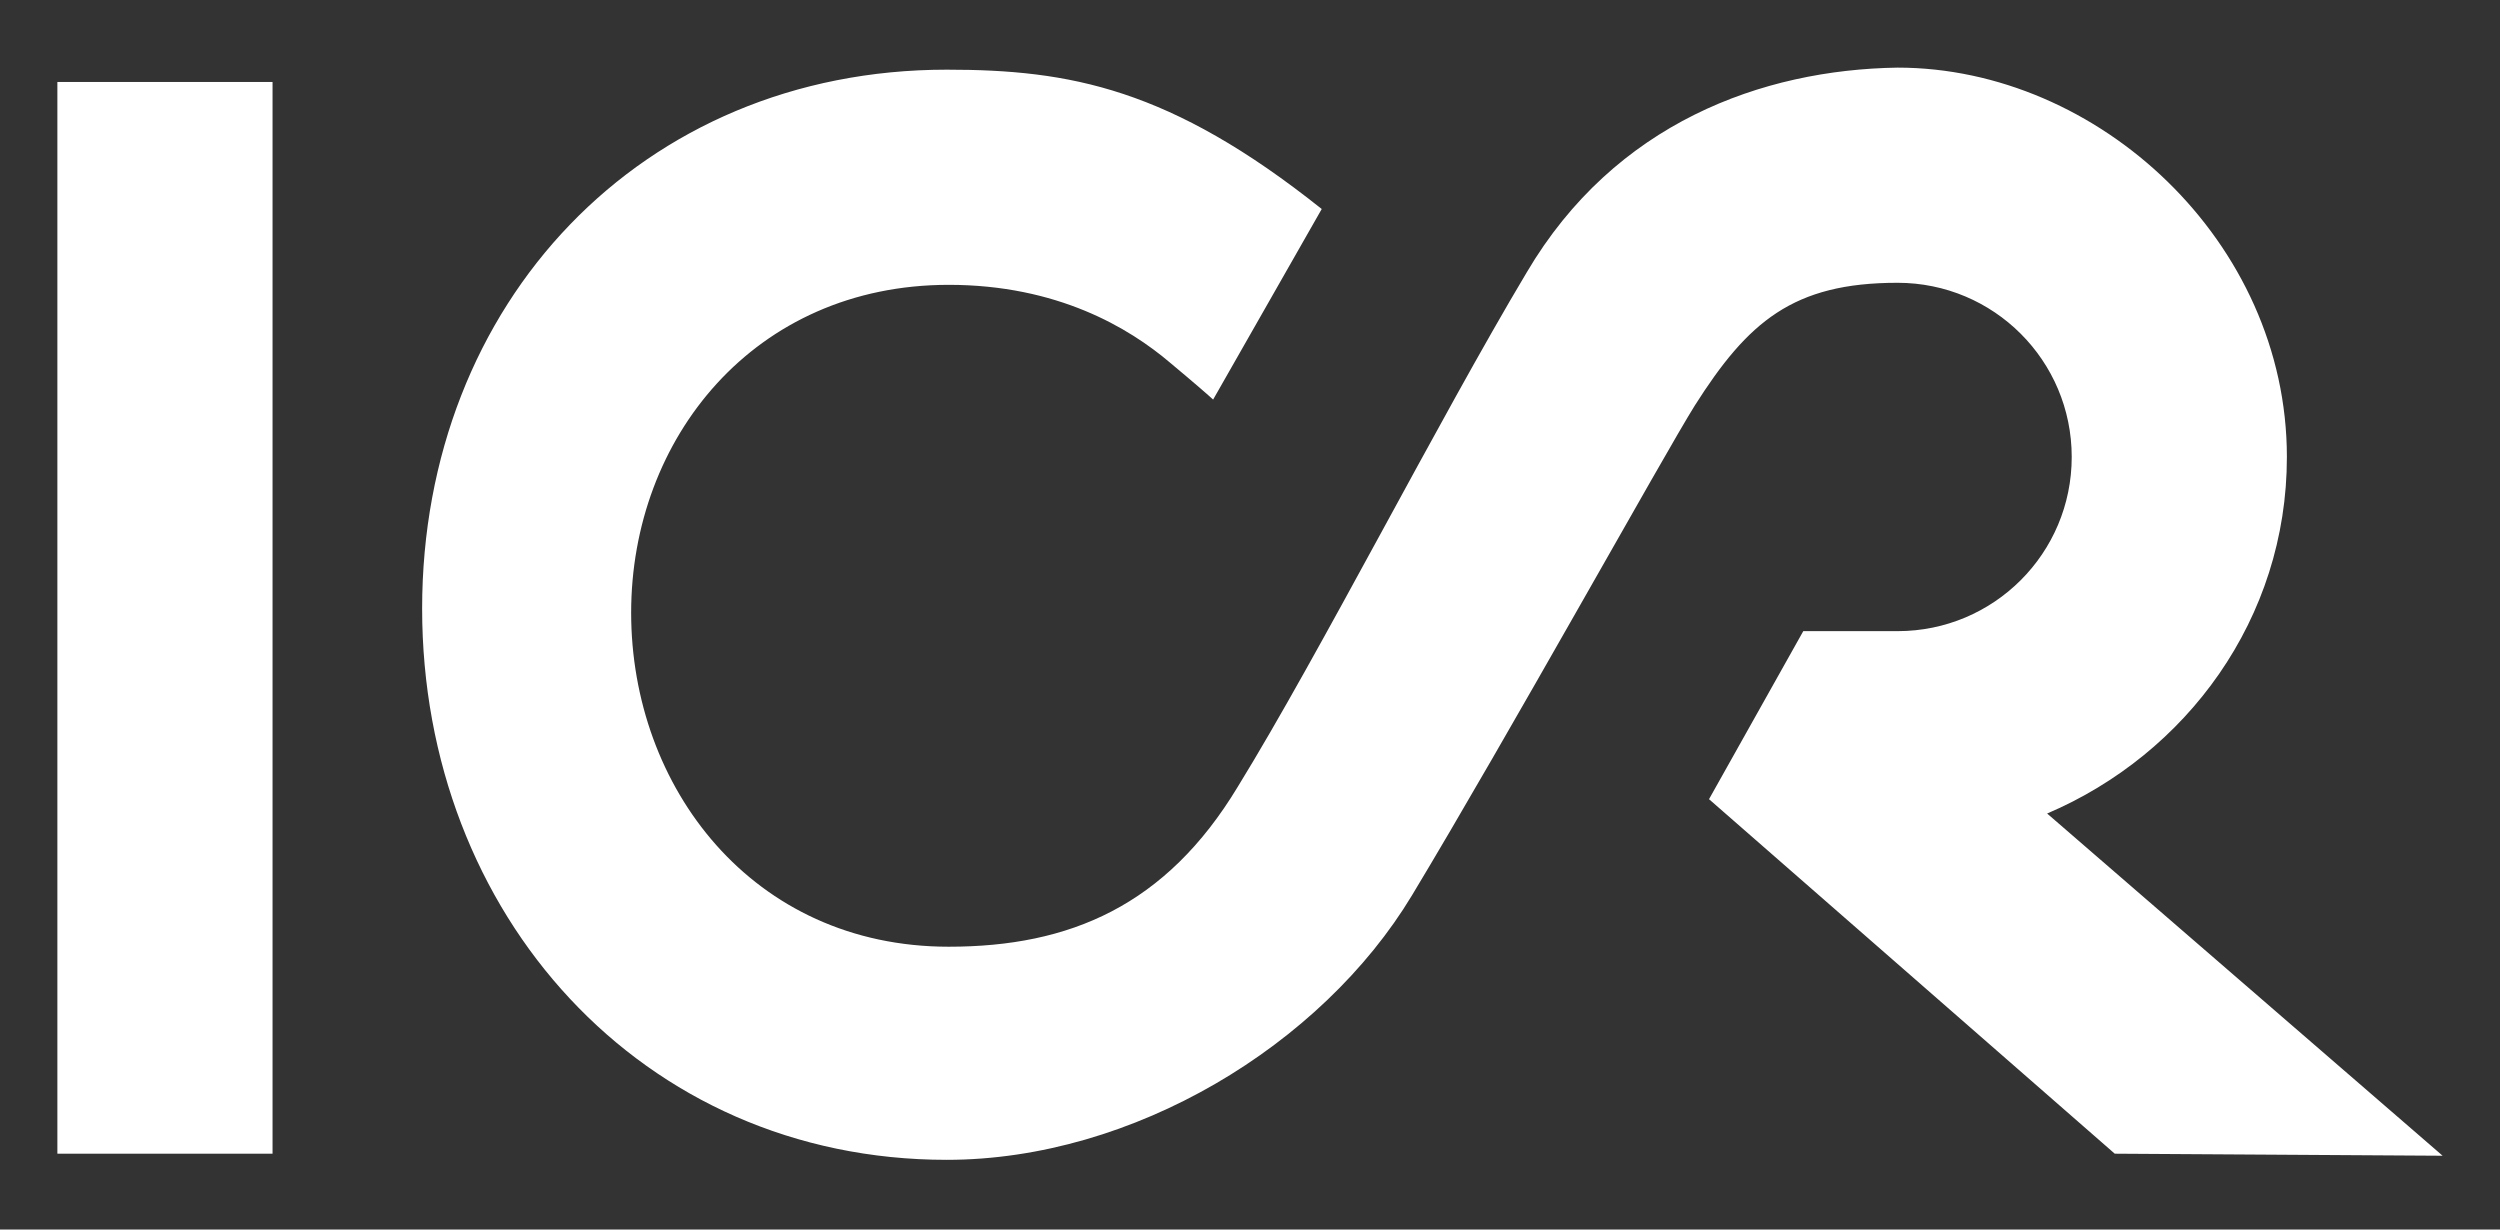
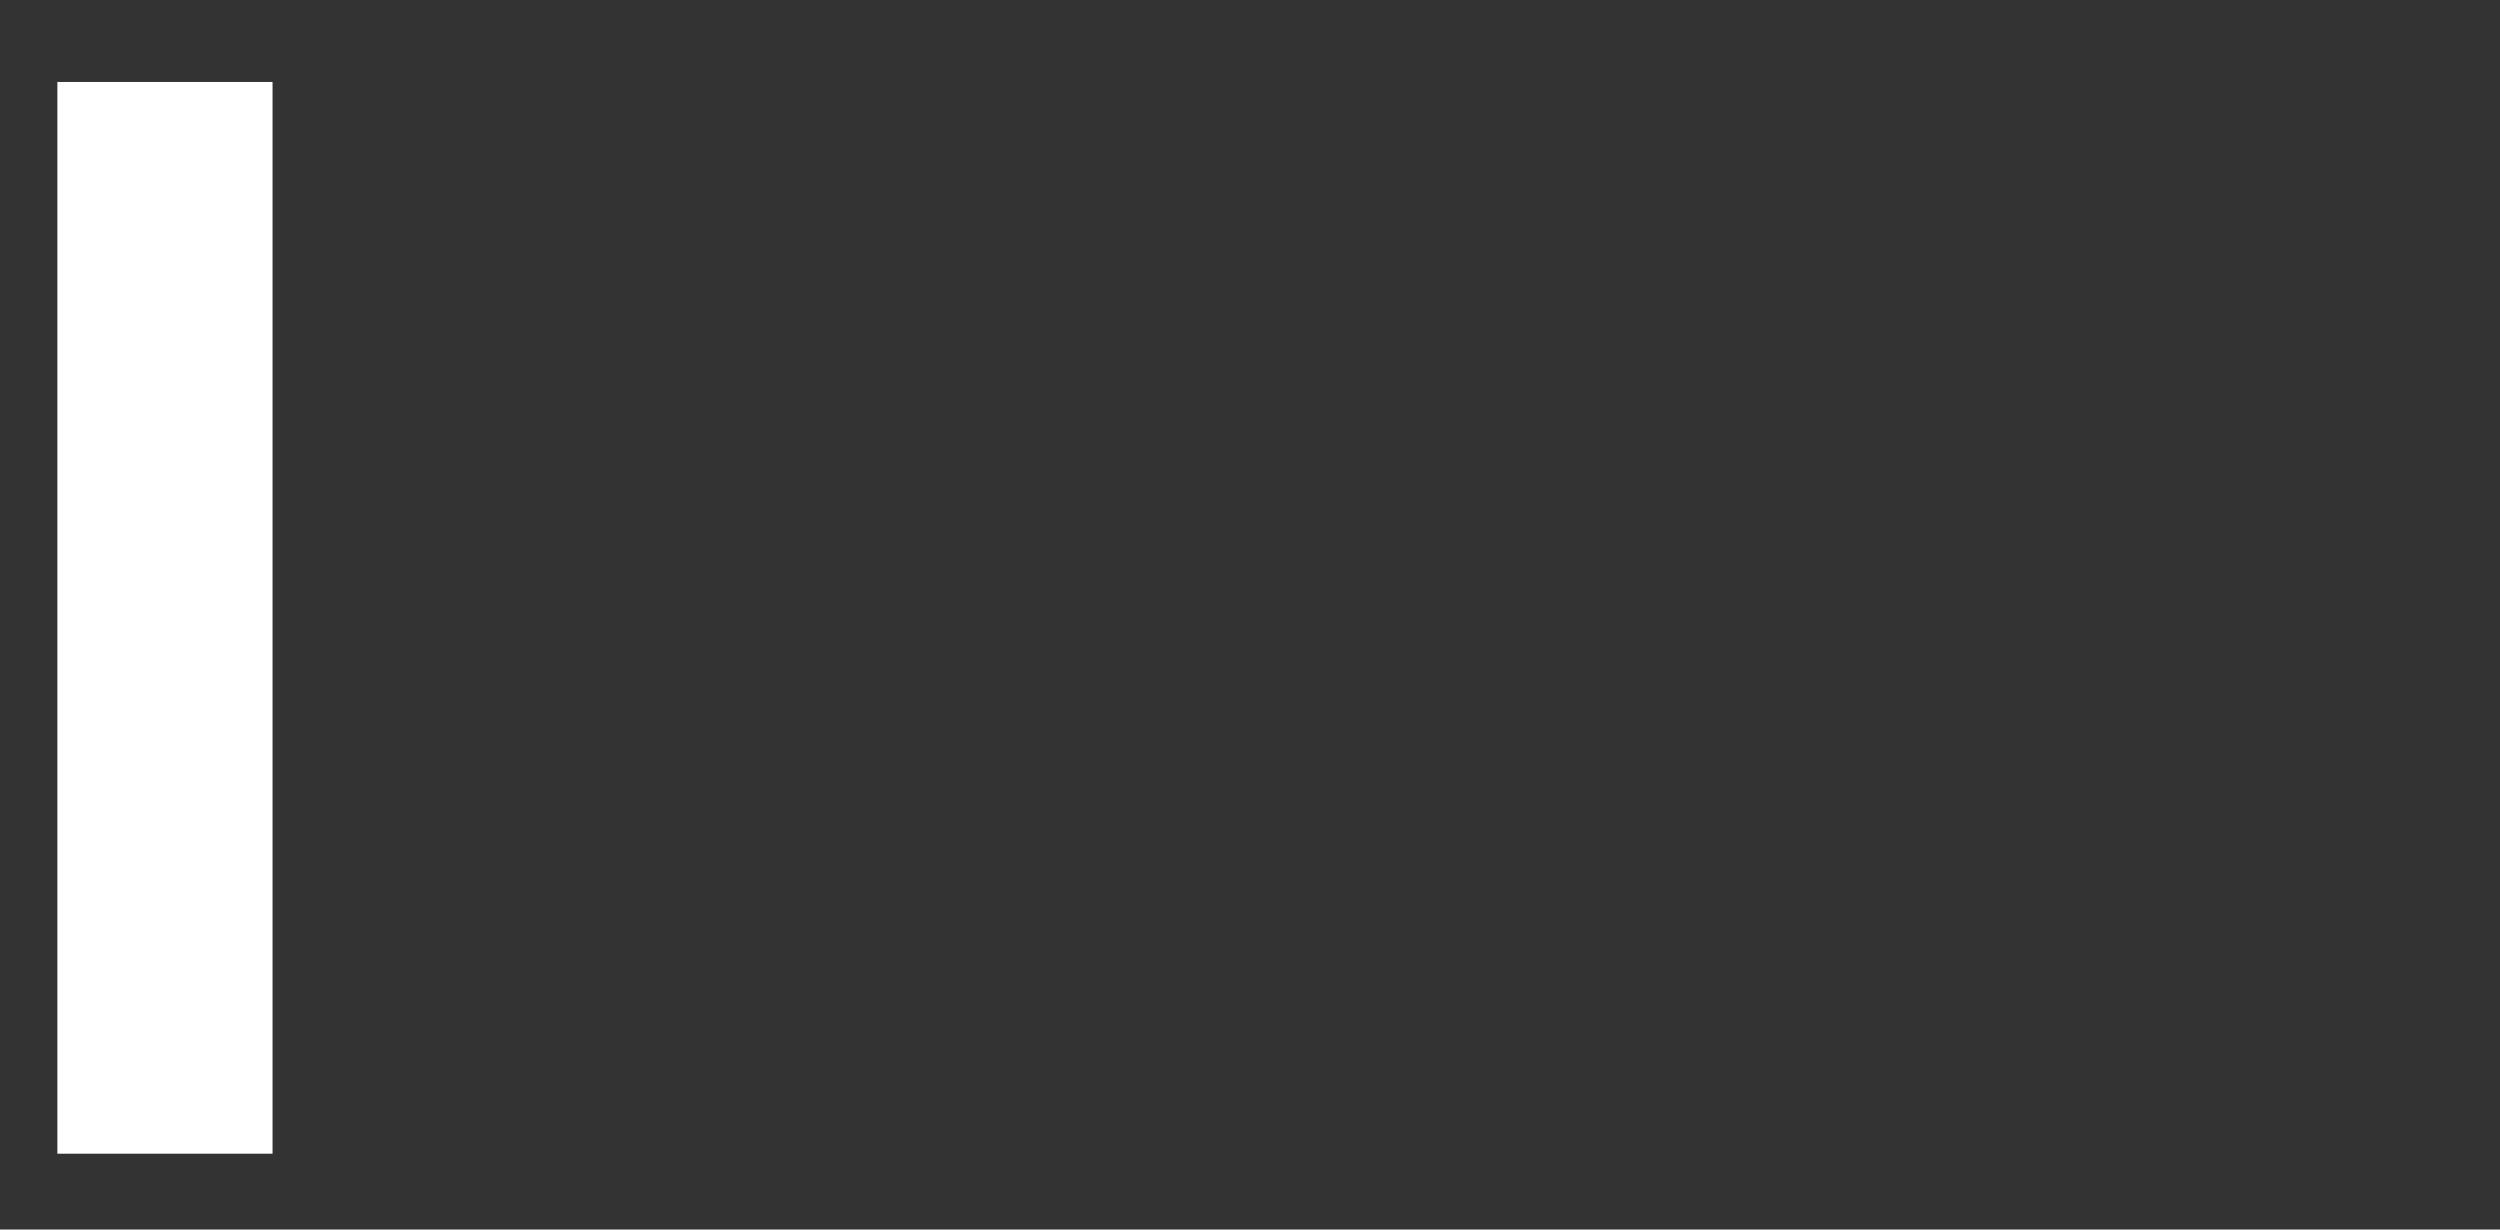
<svg xmlns="http://www.w3.org/2000/svg" version="1.1" id="Layer_1" x="0px" y="0px" viewBox="0 0 122 60" style="enable-background:new 0 0 122 60;" xml:space="preserve">
  <rect x="0" y="0" width="122" height="60" fill="#333333" stroke="none" />
  <style type="text/css">
	.st0{fill:#FFFFFF;}
</style>
  <g>
    <rect x="2.8" y="4" class="st0" width="10.5" height="52.3" />
-     <path class="st0" d="M99.9,39.7c6.8-2.9,11.7-9.5,11.7-17.4c0-10.5-9.2-19-19-19C86,3.4,78.8,6,74.5,13.3   c-4.3,7.2-10.1,18.6-14.1,25.1c-3.5,5.8-8.2,7.8-14.1,7.8c-9.6,0-15.5-7.8-15.5-16.3s6-16,15.5-16c5.3,0,8.8,2.1,10.8,3.8   c1.2,1,2,1.7,2.1,1.8l5.3-9.3c-7.4-5.9-12.3-6.8-18.3-6.8c-14.9,0-25.6,11.4-25.6,26.3c0,14.9,10.7,26.9,25.6,26.9   c9.1,0,18.3-5.6,22.7-12.9c4.7-7.8,12.3-21.5,13.8-23.9c2.6-4.1,4.8-6,9.9-6c4.7,0,8.5,3.8,8.5,8.5c0,4.7-3.8,8.5-8.5,8.5   c0,0,0,0-0.1,0v0h-4.5L83.4,39l19.8,17.3l16,0.1L99.9,39.7z" />
  </g>
</svg>